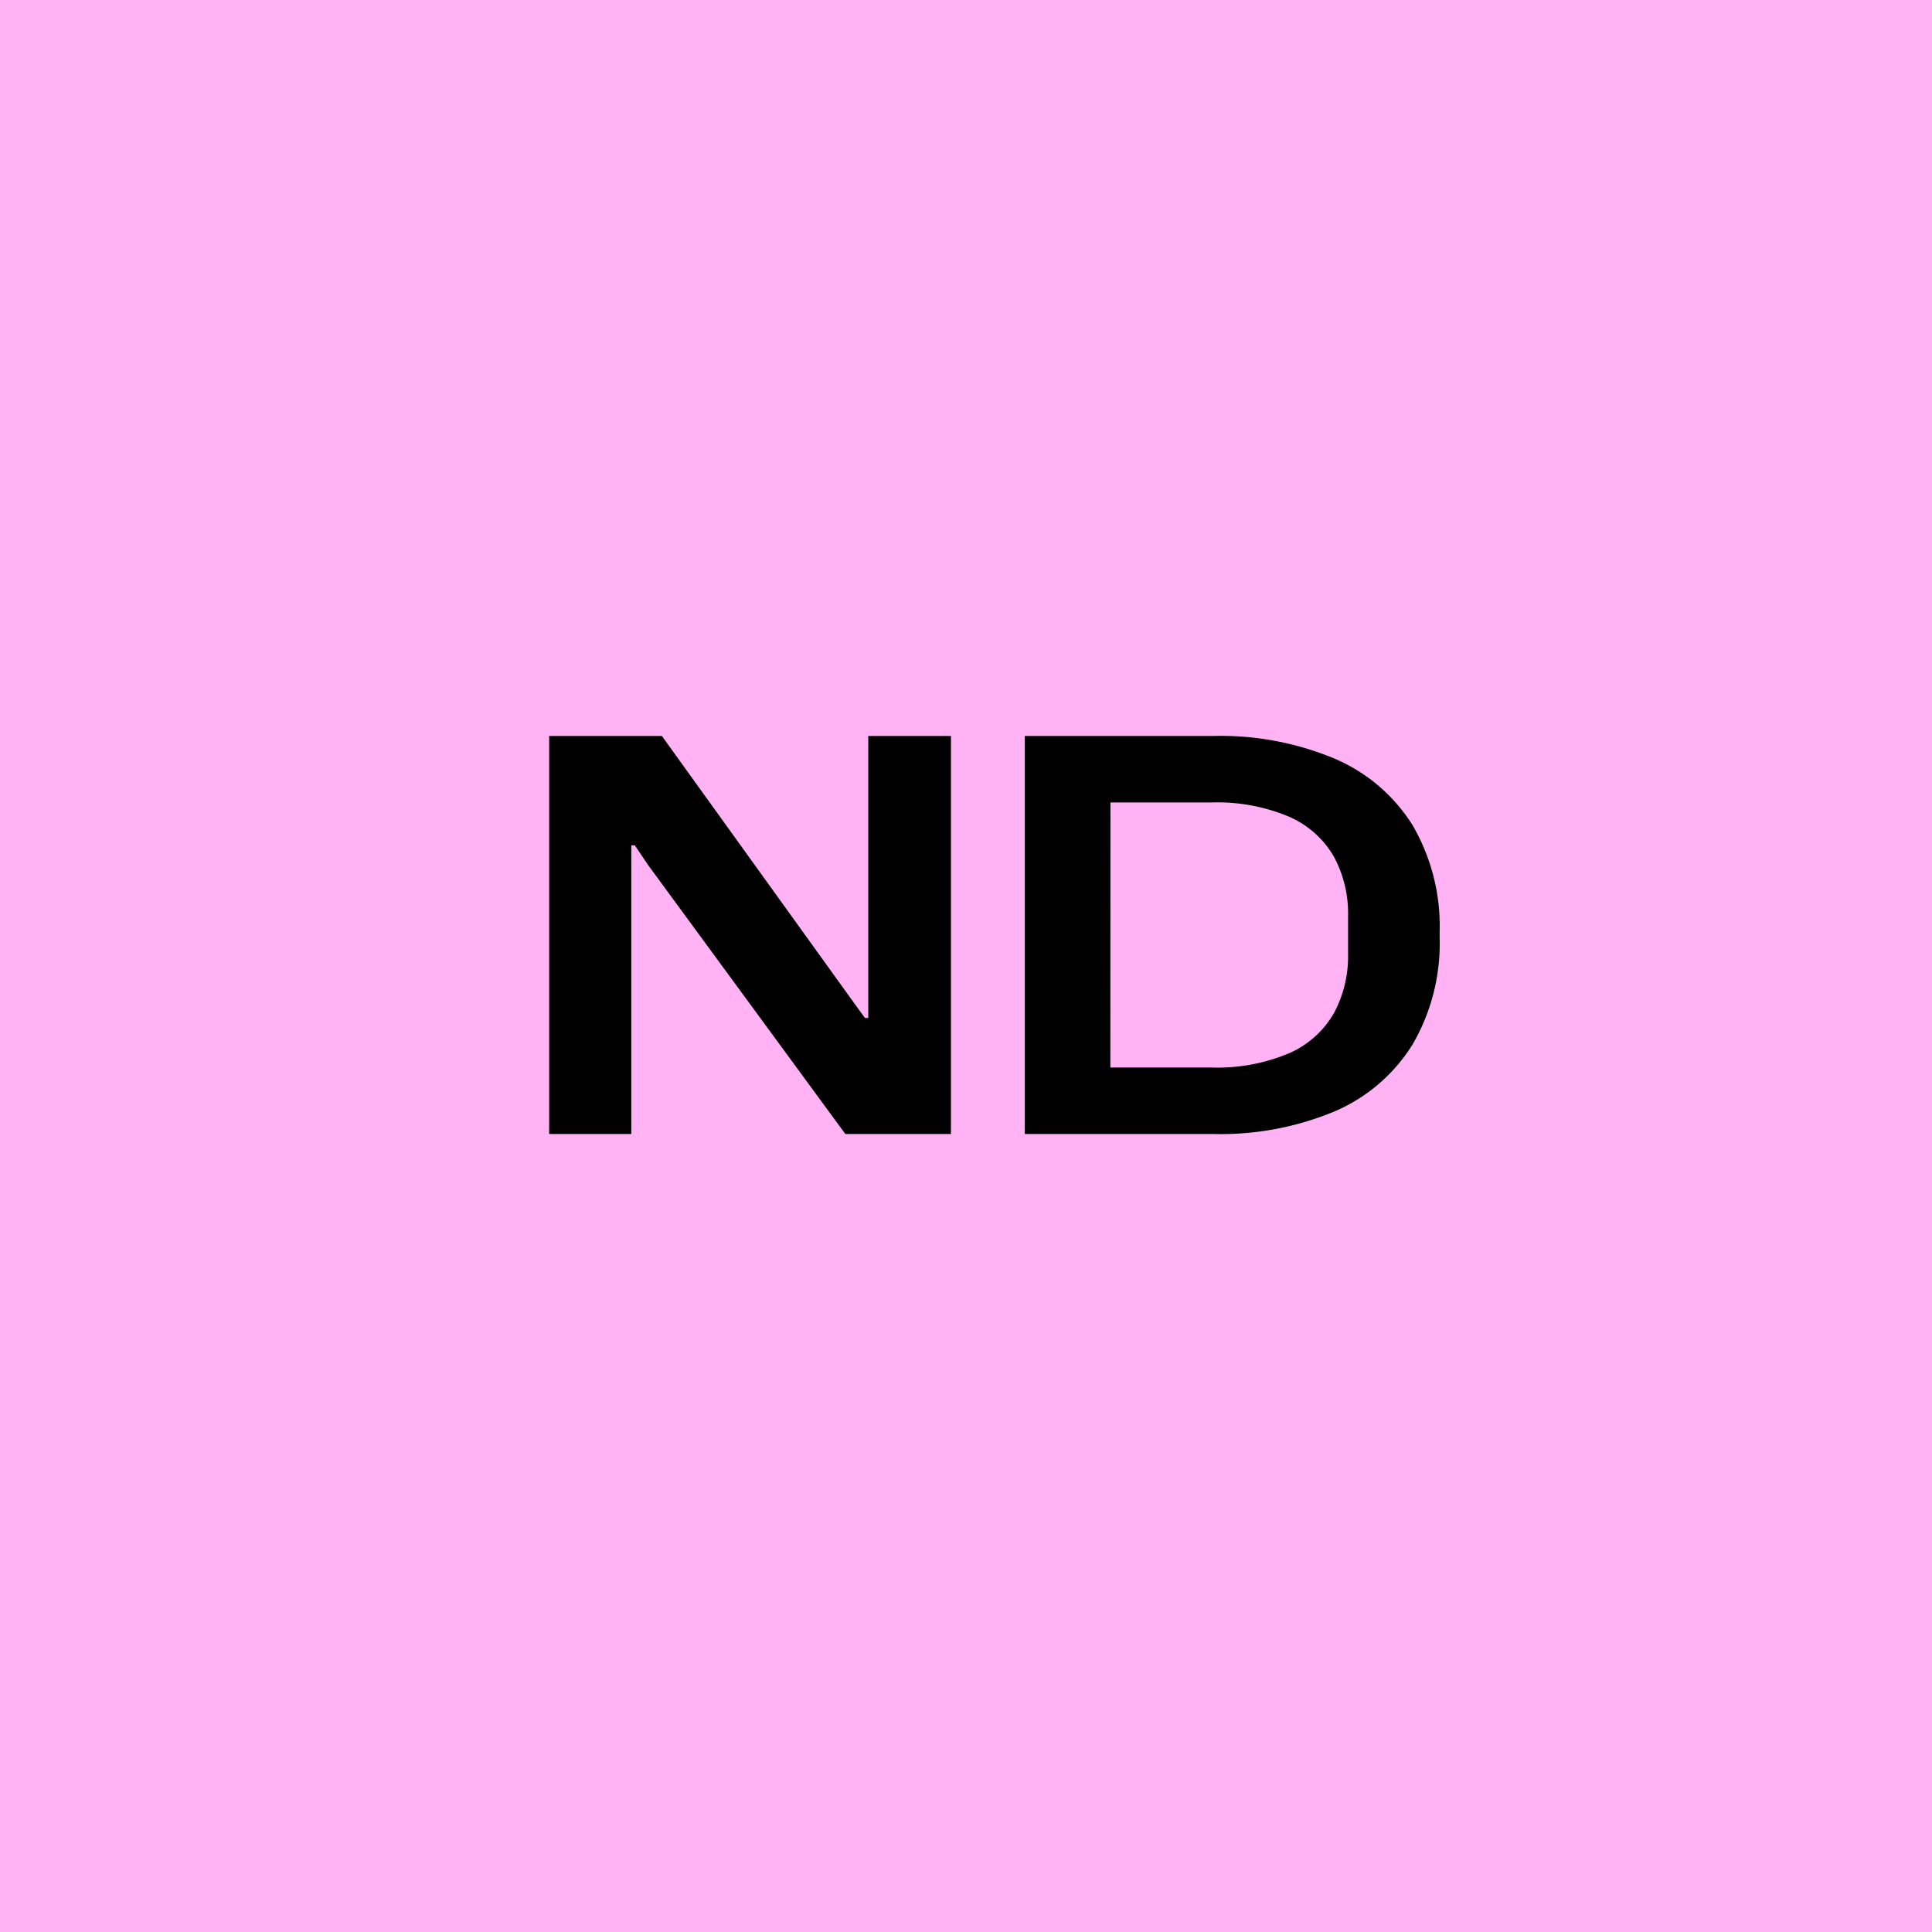
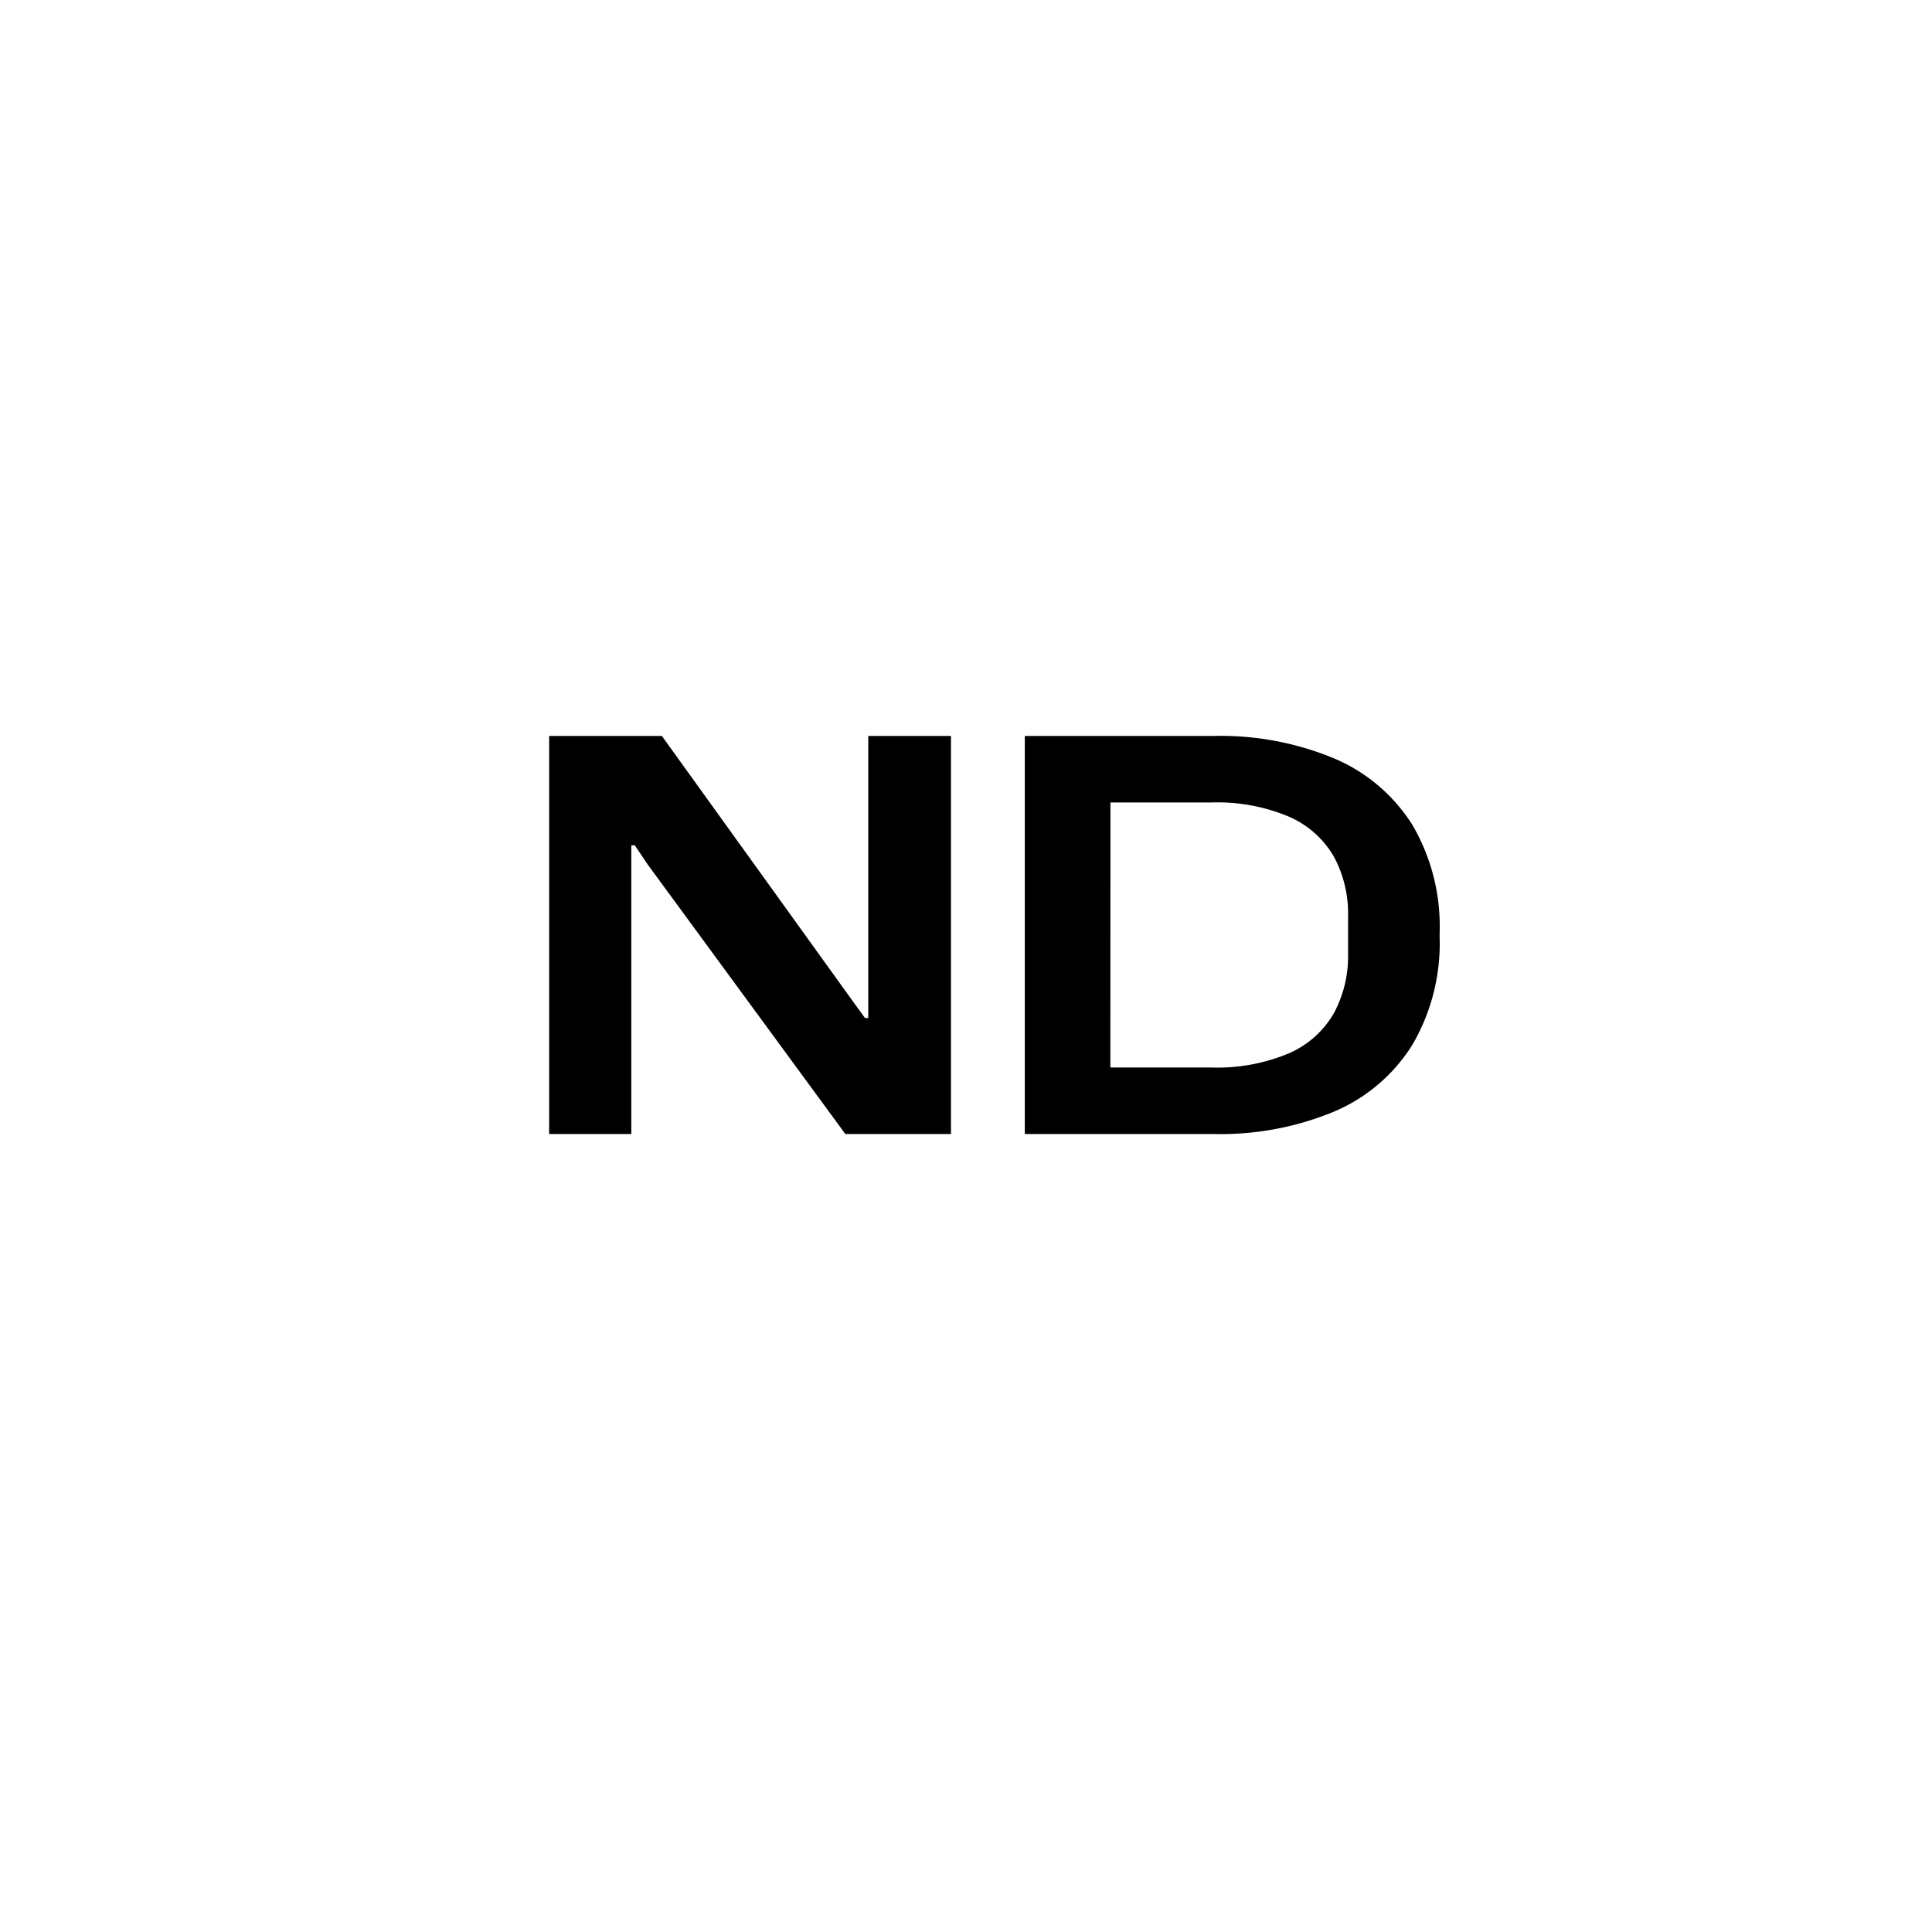
<svg xmlns="http://www.w3.org/2000/svg" width="46" height="46" viewBox="0 0 46 46">
  <g id="Group_12336" data-name="Group 12336" transform="translate(-757 -1896)">
-     <rect id="Rectangle_10285" data-name="Rectangle 10285" width="46" height="46" transform="translate(757 1896)" fill="#ffb3f4" />
    <path id="Path_170709" data-name="Path 170709" d="M1.075,0V-9.477H3.759L8.341-3.111l.254.349h.078V-9.477h1.969V0H8.127l-4.7-6.409-.312-.464H3.031V0ZM12.4,0V-9.477h4.485a7.046,7.046,0,0,1,2.893.54,4.074,4.074,0,0,1,1.853,1.582,4.778,4.778,0,0,1,.646,2.565v.1a4.782,4.782,0,0,1-.646,2.561A4.067,4.067,0,0,1,19.78-.54,7.046,7.046,0,0,1,16.887,0Zm2.037-1.584H16.82A4.4,4.4,0,0,0,18.7-1.926a2.282,2.282,0,0,0,1.059-.95,2.86,2.86,0,0,0,.338-1.412v-.9a2.855,2.855,0,0,0-.338-1.416A2.288,2.288,0,0,0,18.7-7.551a4.4,4.4,0,0,0-1.876-.342H14.439Z" transform="translate(769 1923)" />
  </g>
</svg>